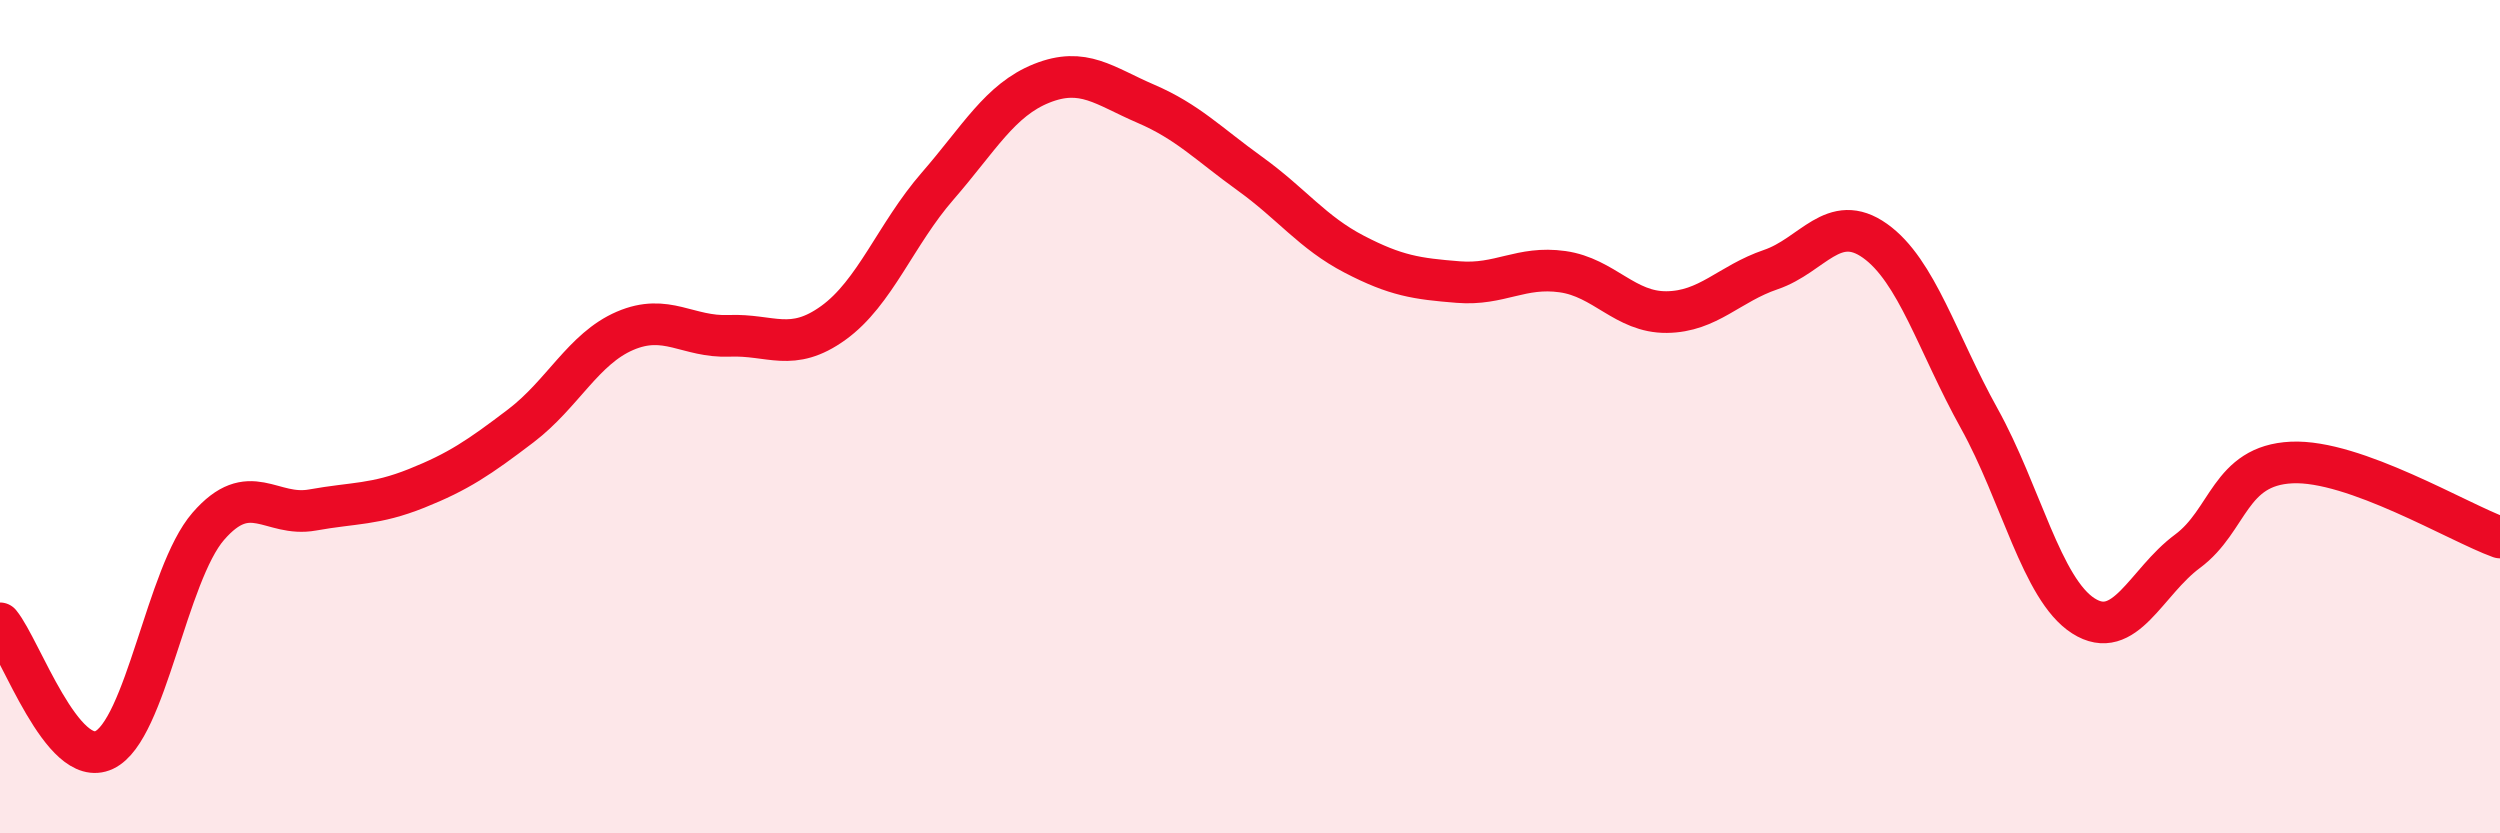
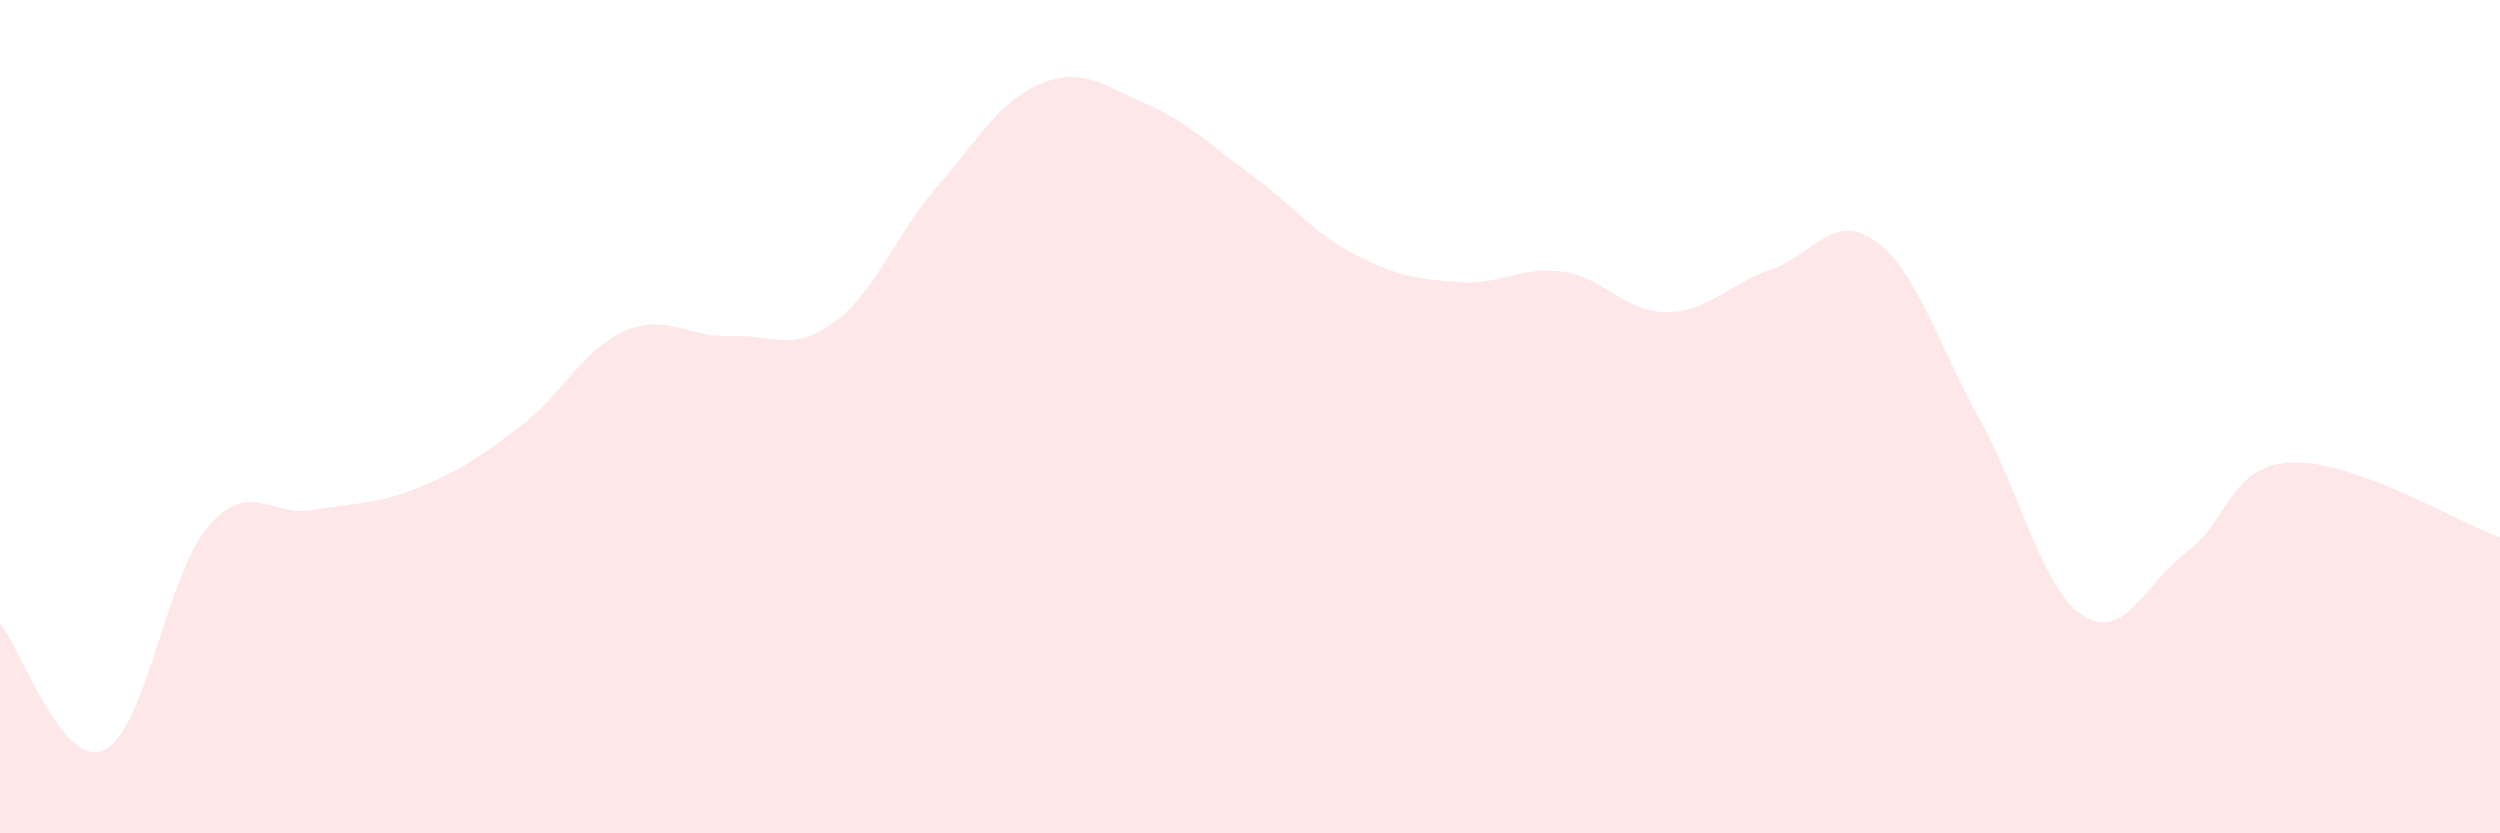
<svg xmlns="http://www.w3.org/2000/svg" width="60" height="20" viewBox="0 0 60 20">
  <path d="M 0,14.96 C 0.5,15.57 1.5,18.47 2.5,18 C 3.5,17.53 4,13.78 5,12.63 C 6,11.48 6.5,12.42 7.5,12.24 C 8.5,12.06 9,12.12 10,11.72 C 11,11.32 11.5,10.98 12.5,10.22 C 13.5,9.46 14,8.37 15,7.94 C 16,7.51 16.5,8.1 17.5,8.06 C 18.5,8.02 19,8.47 20,7.75 C 21,7.03 21.5,5.62 22.5,4.47 C 23.5,3.32 24,2.4 25,2 C 26,1.6 26.5,2.06 27.5,2.49 C 28.5,2.92 29,3.45 30,4.17 C 31,4.89 31.5,5.58 32.5,6.1 C 33.5,6.62 34,6.69 35,6.77 C 36,6.85 36.5,6.38 37.5,6.52 C 38.5,6.66 39,7.5 40,7.49 C 41,7.48 41.5,6.81 42.5,6.47 C 43.5,6.13 44,5.07 45,5.78 C 46,6.49 46.5,8.24 47.5,10.04 C 48.5,11.84 49,14.14 50,14.78 C 51,15.42 51.5,13.97 52.5,13.23 C 53.5,12.49 53.5,11.17 55,11.1 C 56.5,11.03 59,12.54 60,12.9L60 20L0 20Z" fill="#EB0A25" opacity="0.1" stroke-linecap="round" stroke-linejoin="round" />
-   <path d="M 0,14.96 C 0.5,15.57 1.5,18.47 2.5,18 C 3.5,17.53 4,13.78 5,12.63 C 6,11.48 6.5,12.42 7.5,12.24 C 8.5,12.06 9,12.12 10,11.72 C 11,11.32 11.5,10.98 12.5,10.22 C 13.5,9.46 14,8.37 15,7.94 C 16,7.51 16.5,8.1 17.5,8.06 C 18.5,8.02 19,8.47 20,7.75 C 21,7.03 21.5,5.62 22.5,4.47 C 23.5,3.32 24,2.4 25,2 C 26,1.6 26.5,2.06 27.5,2.49 C 28.5,2.92 29,3.45 30,4.17 C 31,4.89 31.5,5.58 32.5,6.1 C 33.5,6.62 34,6.69 35,6.77 C 36,6.85 36.5,6.38 37.5,6.52 C 38.5,6.66 39,7.5 40,7.49 C 41,7.48 41.5,6.81 42.5,6.47 C 43.5,6.13 44,5.07 45,5.78 C 46,6.49 46.5,8.24 47.5,10.04 C 48.5,11.84 49,14.14 50,14.78 C 51,15.42 51.5,13.97 52.5,13.23 C 53.5,12.49 53.5,11.17 55,11.1 C 56.5,11.03 59,12.54 60,12.9" stroke="#EB0A25" stroke-width="1" fill="none" stroke-linecap="round" stroke-linejoin="round" />
</svg>